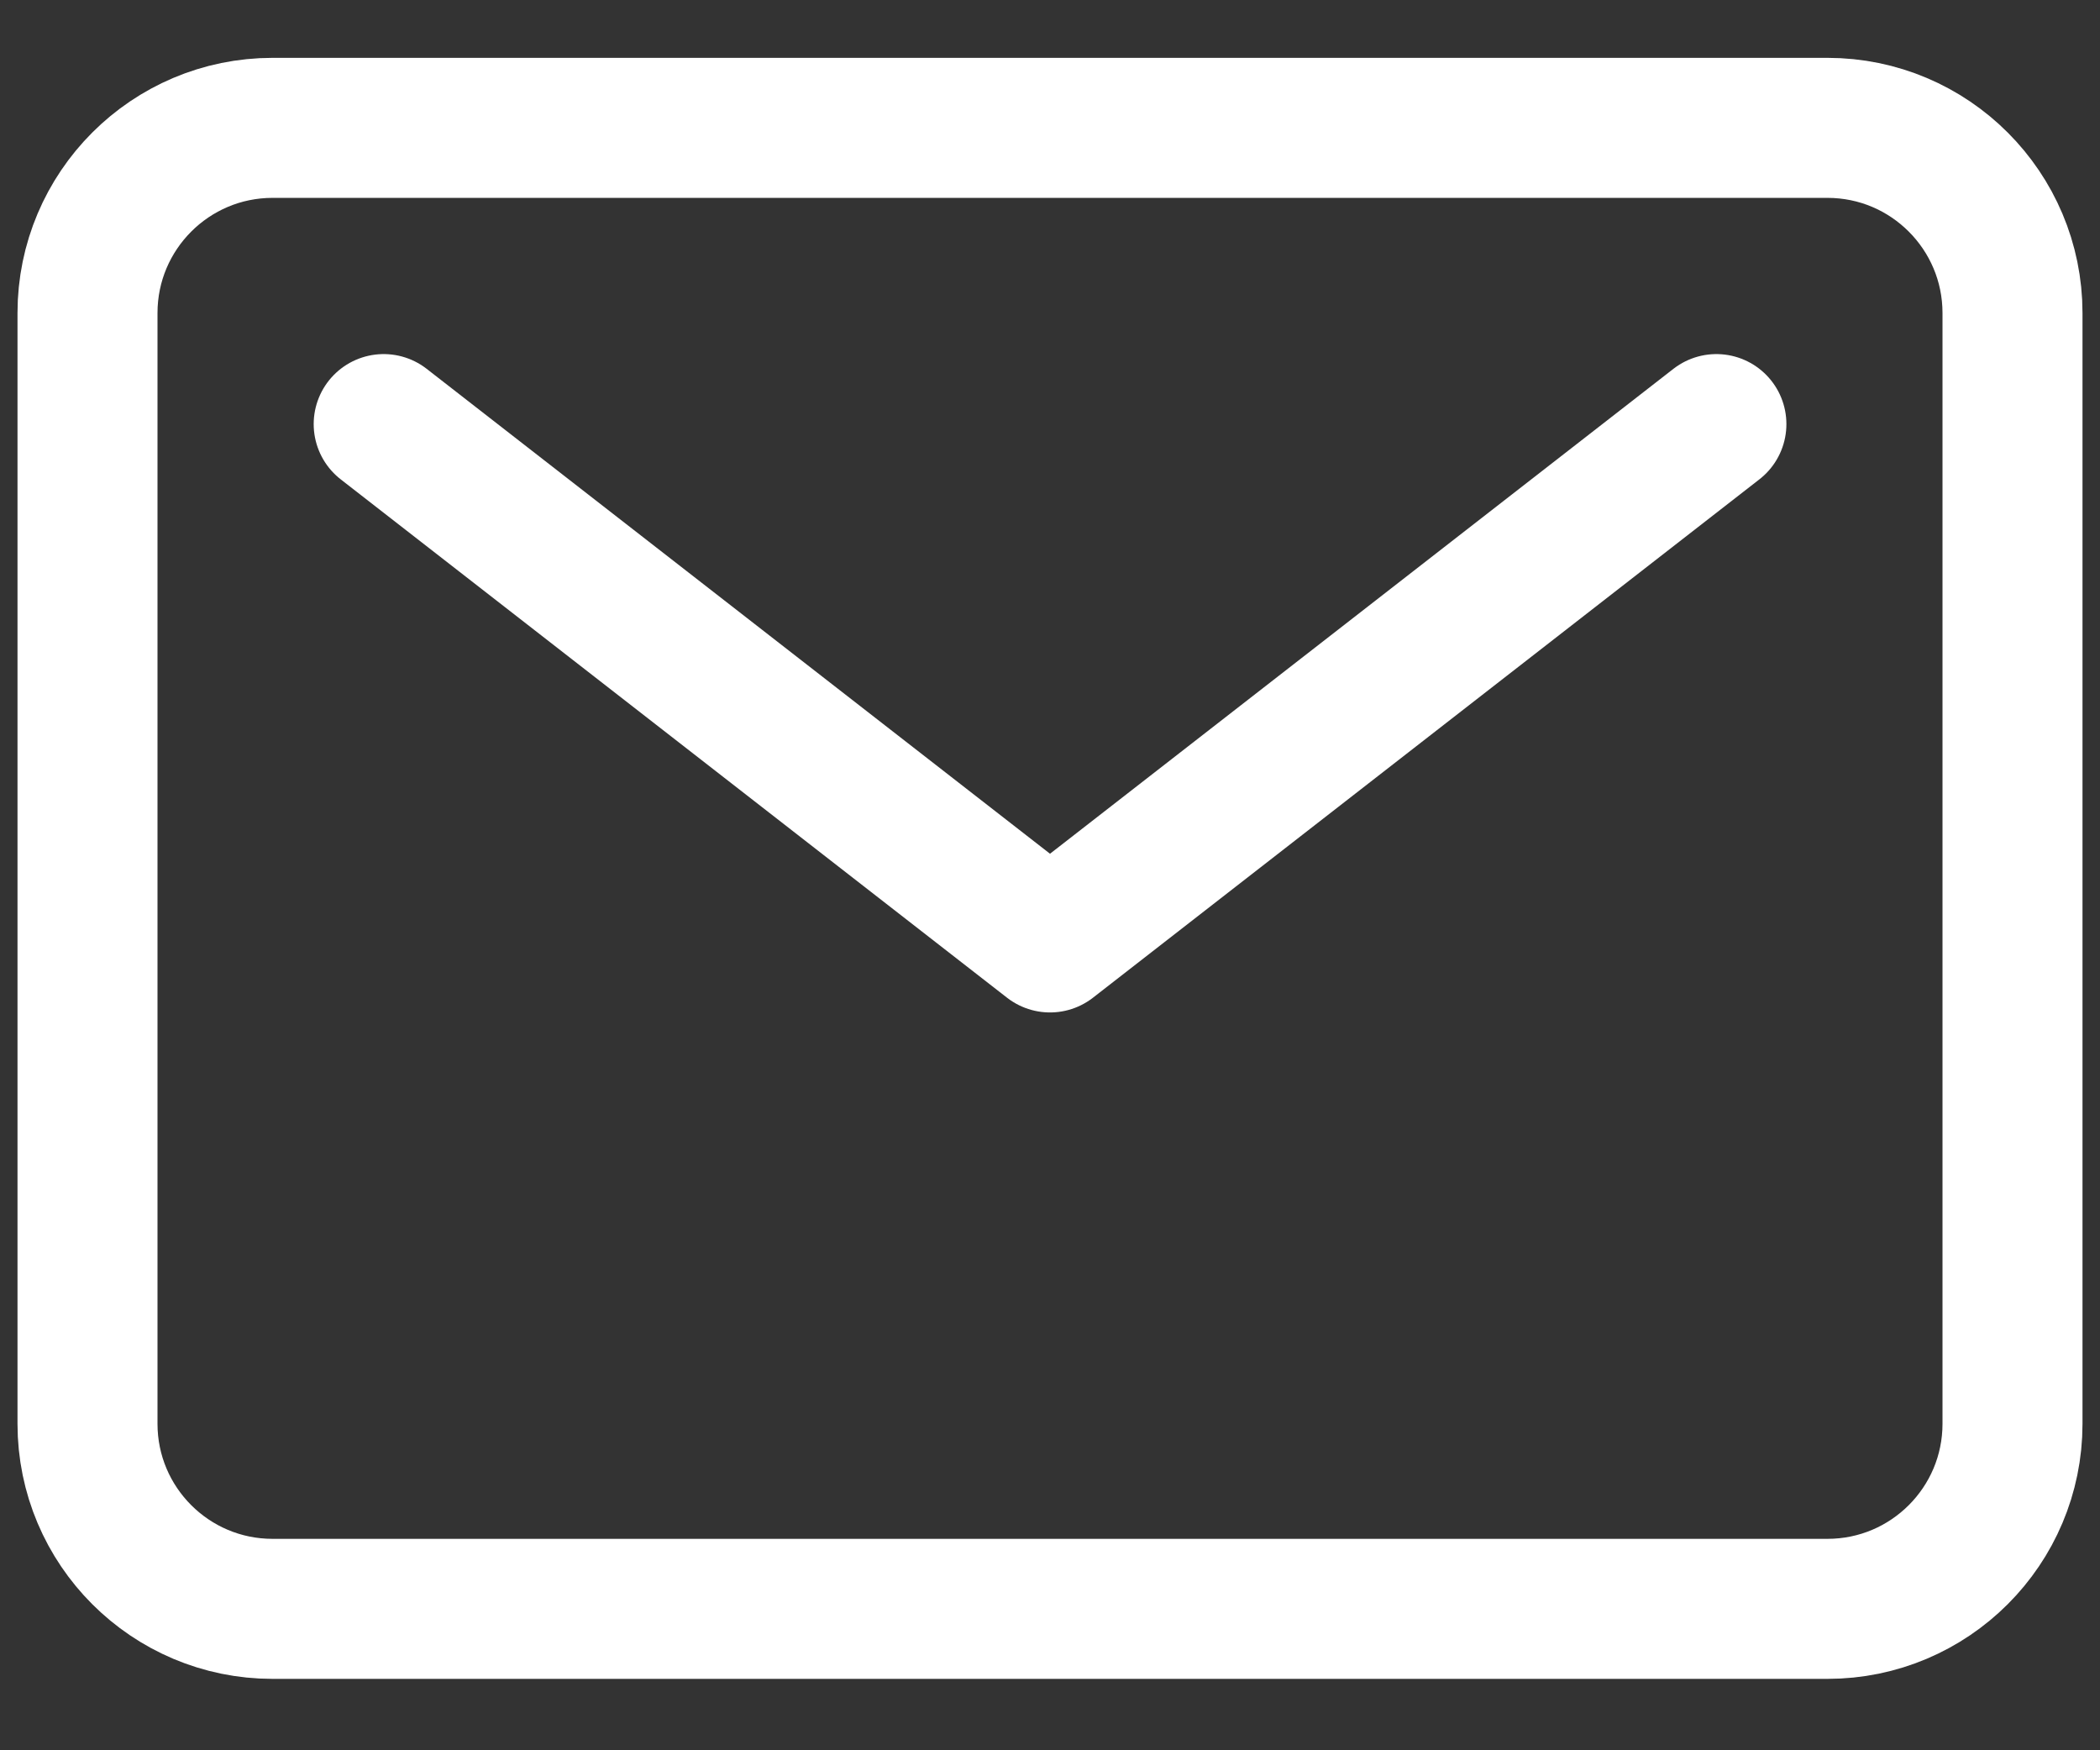
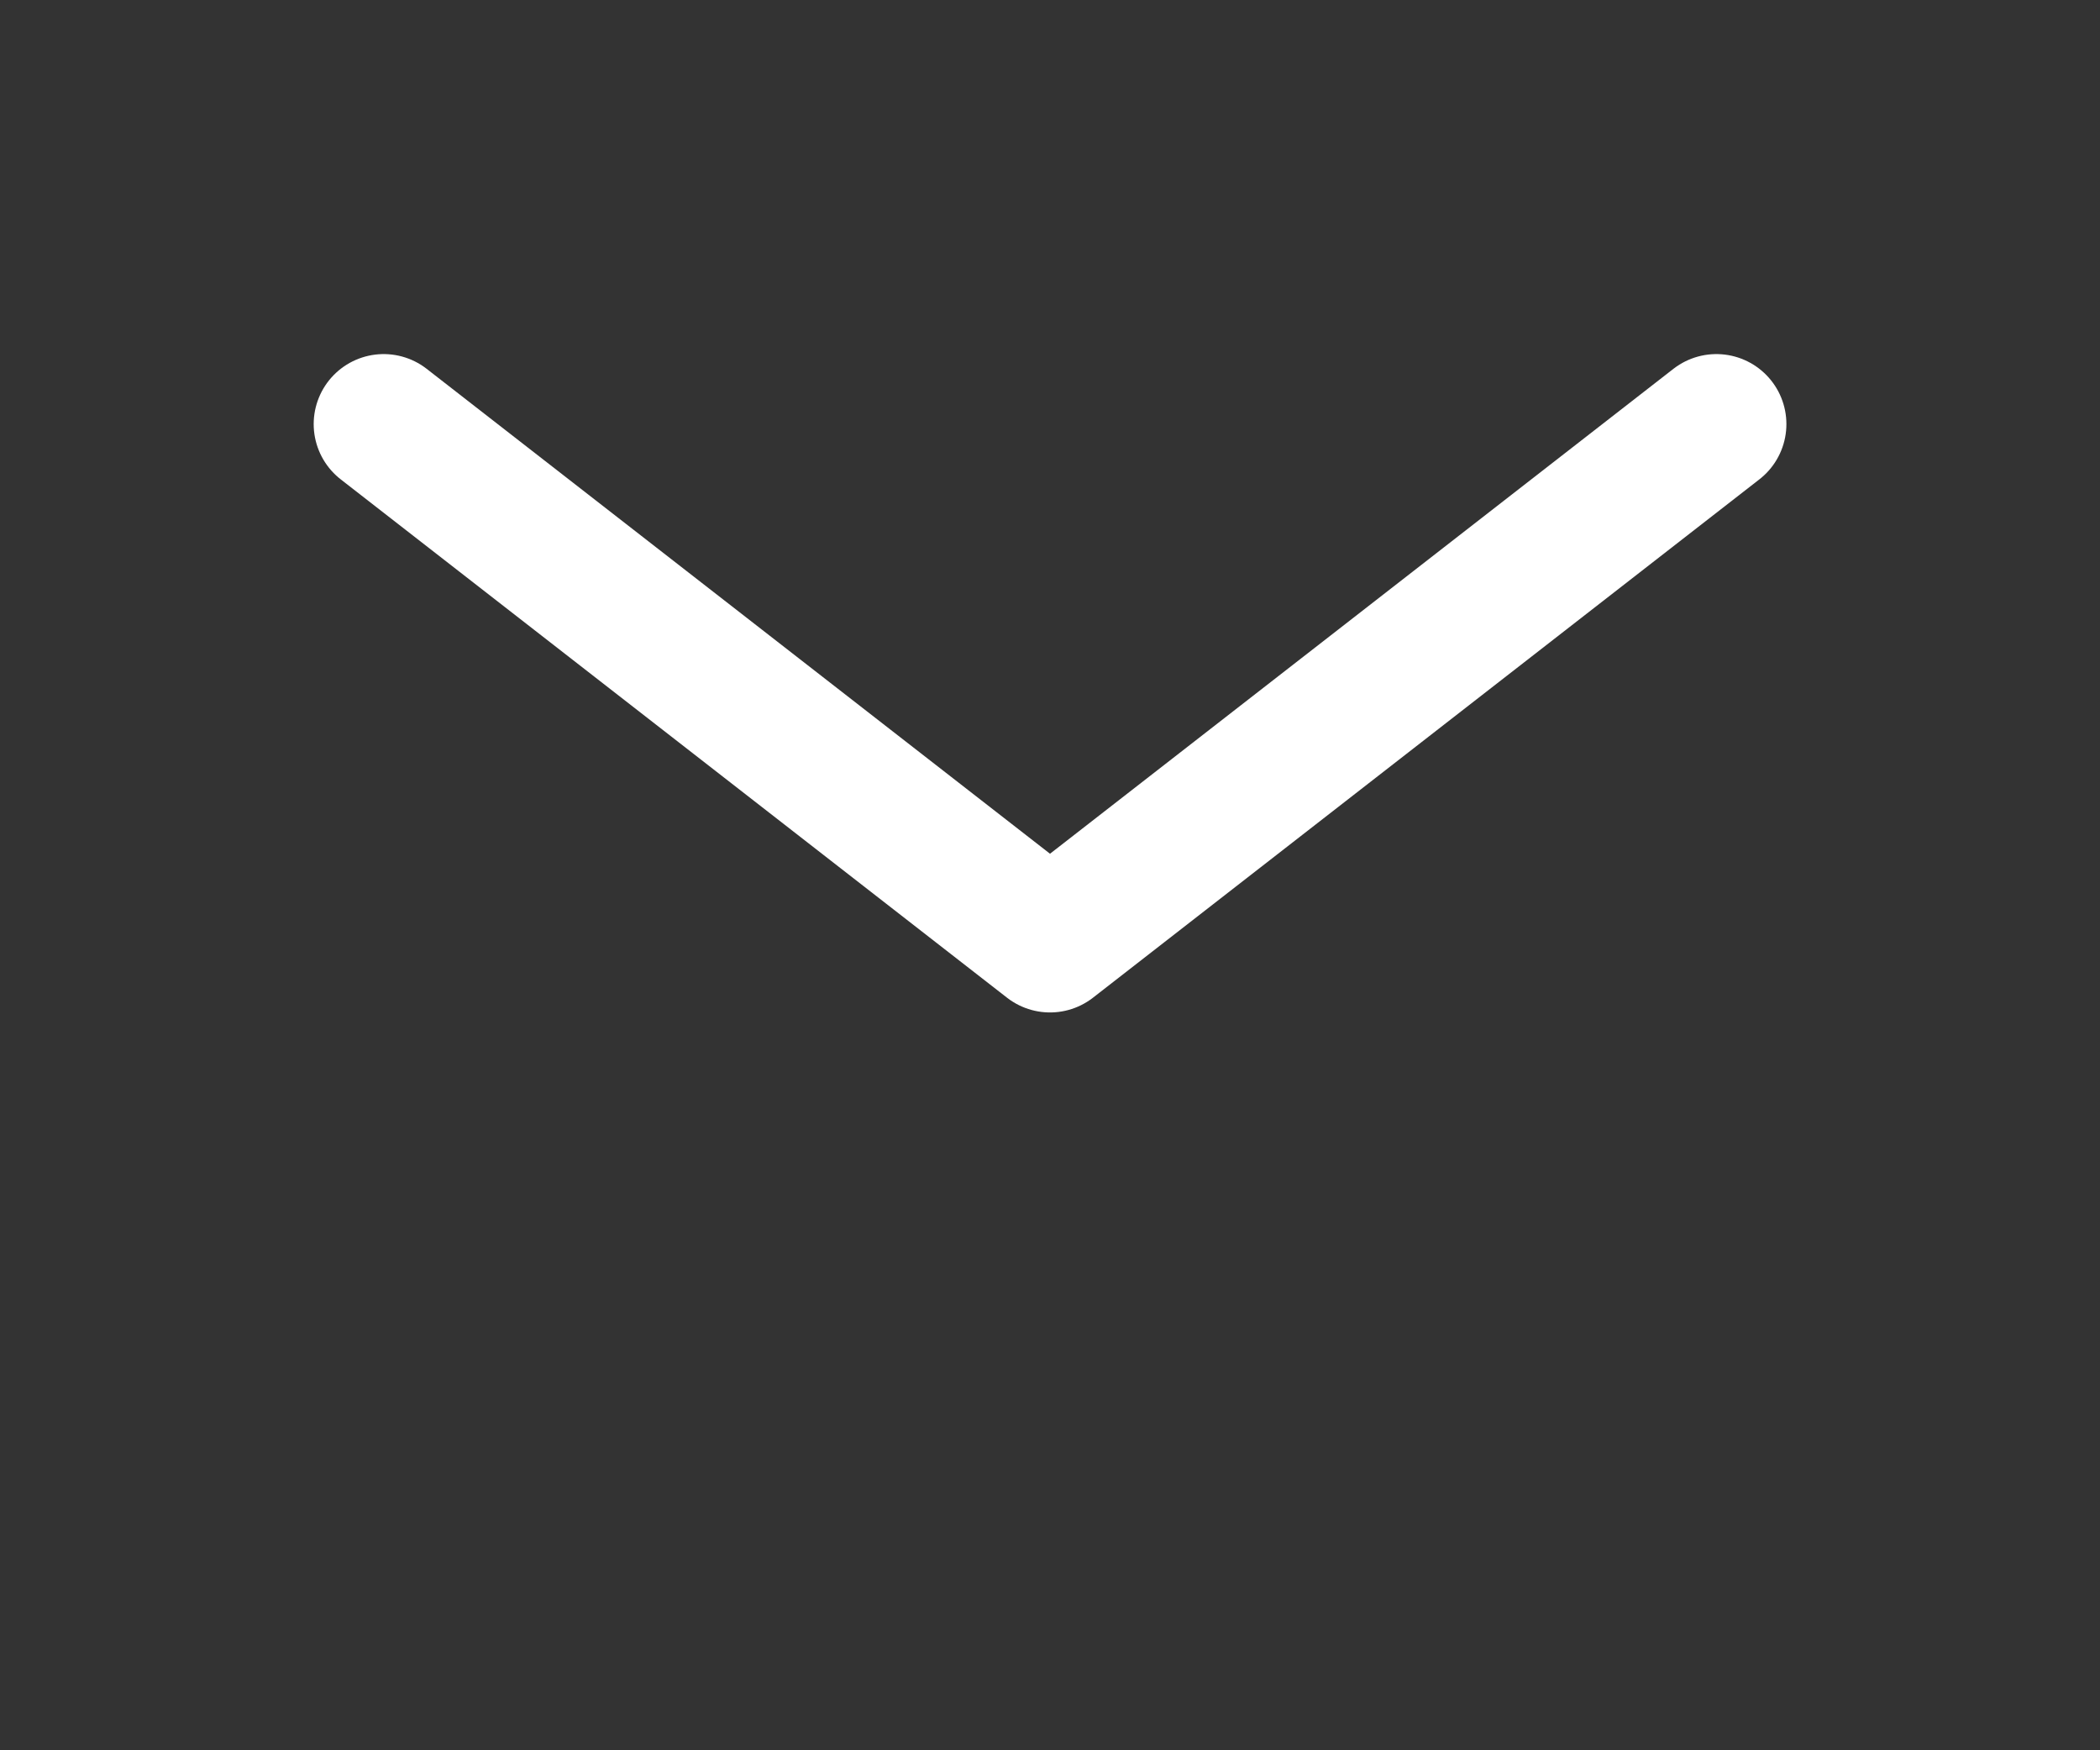
<svg xmlns="http://www.w3.org/2000/svg" width="24" height="20" viewBox="0 0 24 20" fill="none">
  <rect x="0" y="0" width="24" height="20" fill="#333333" stroke="none" />
-   <path d="M20.885 1.461H3.115C1.947 1.461 1 2.409 1 3.577V16.269C1 17.437 1.947 18.384 3.115 18.384H20.885C22.053 18.384 23 17.437 23 16.269V3.577C23 2.409 22.053 1.461 20.885 1.461Z" stroke="white" stroke-width="1.6" stroke-linecap="round" stroke-linejoin="round" />
  <path d="M4.385 4.846L12 10.769L19.616 4.846" stroke="white" stroke-width="1.6" stroke-linecap="round" stroke-linejoin="round" />
</svg>